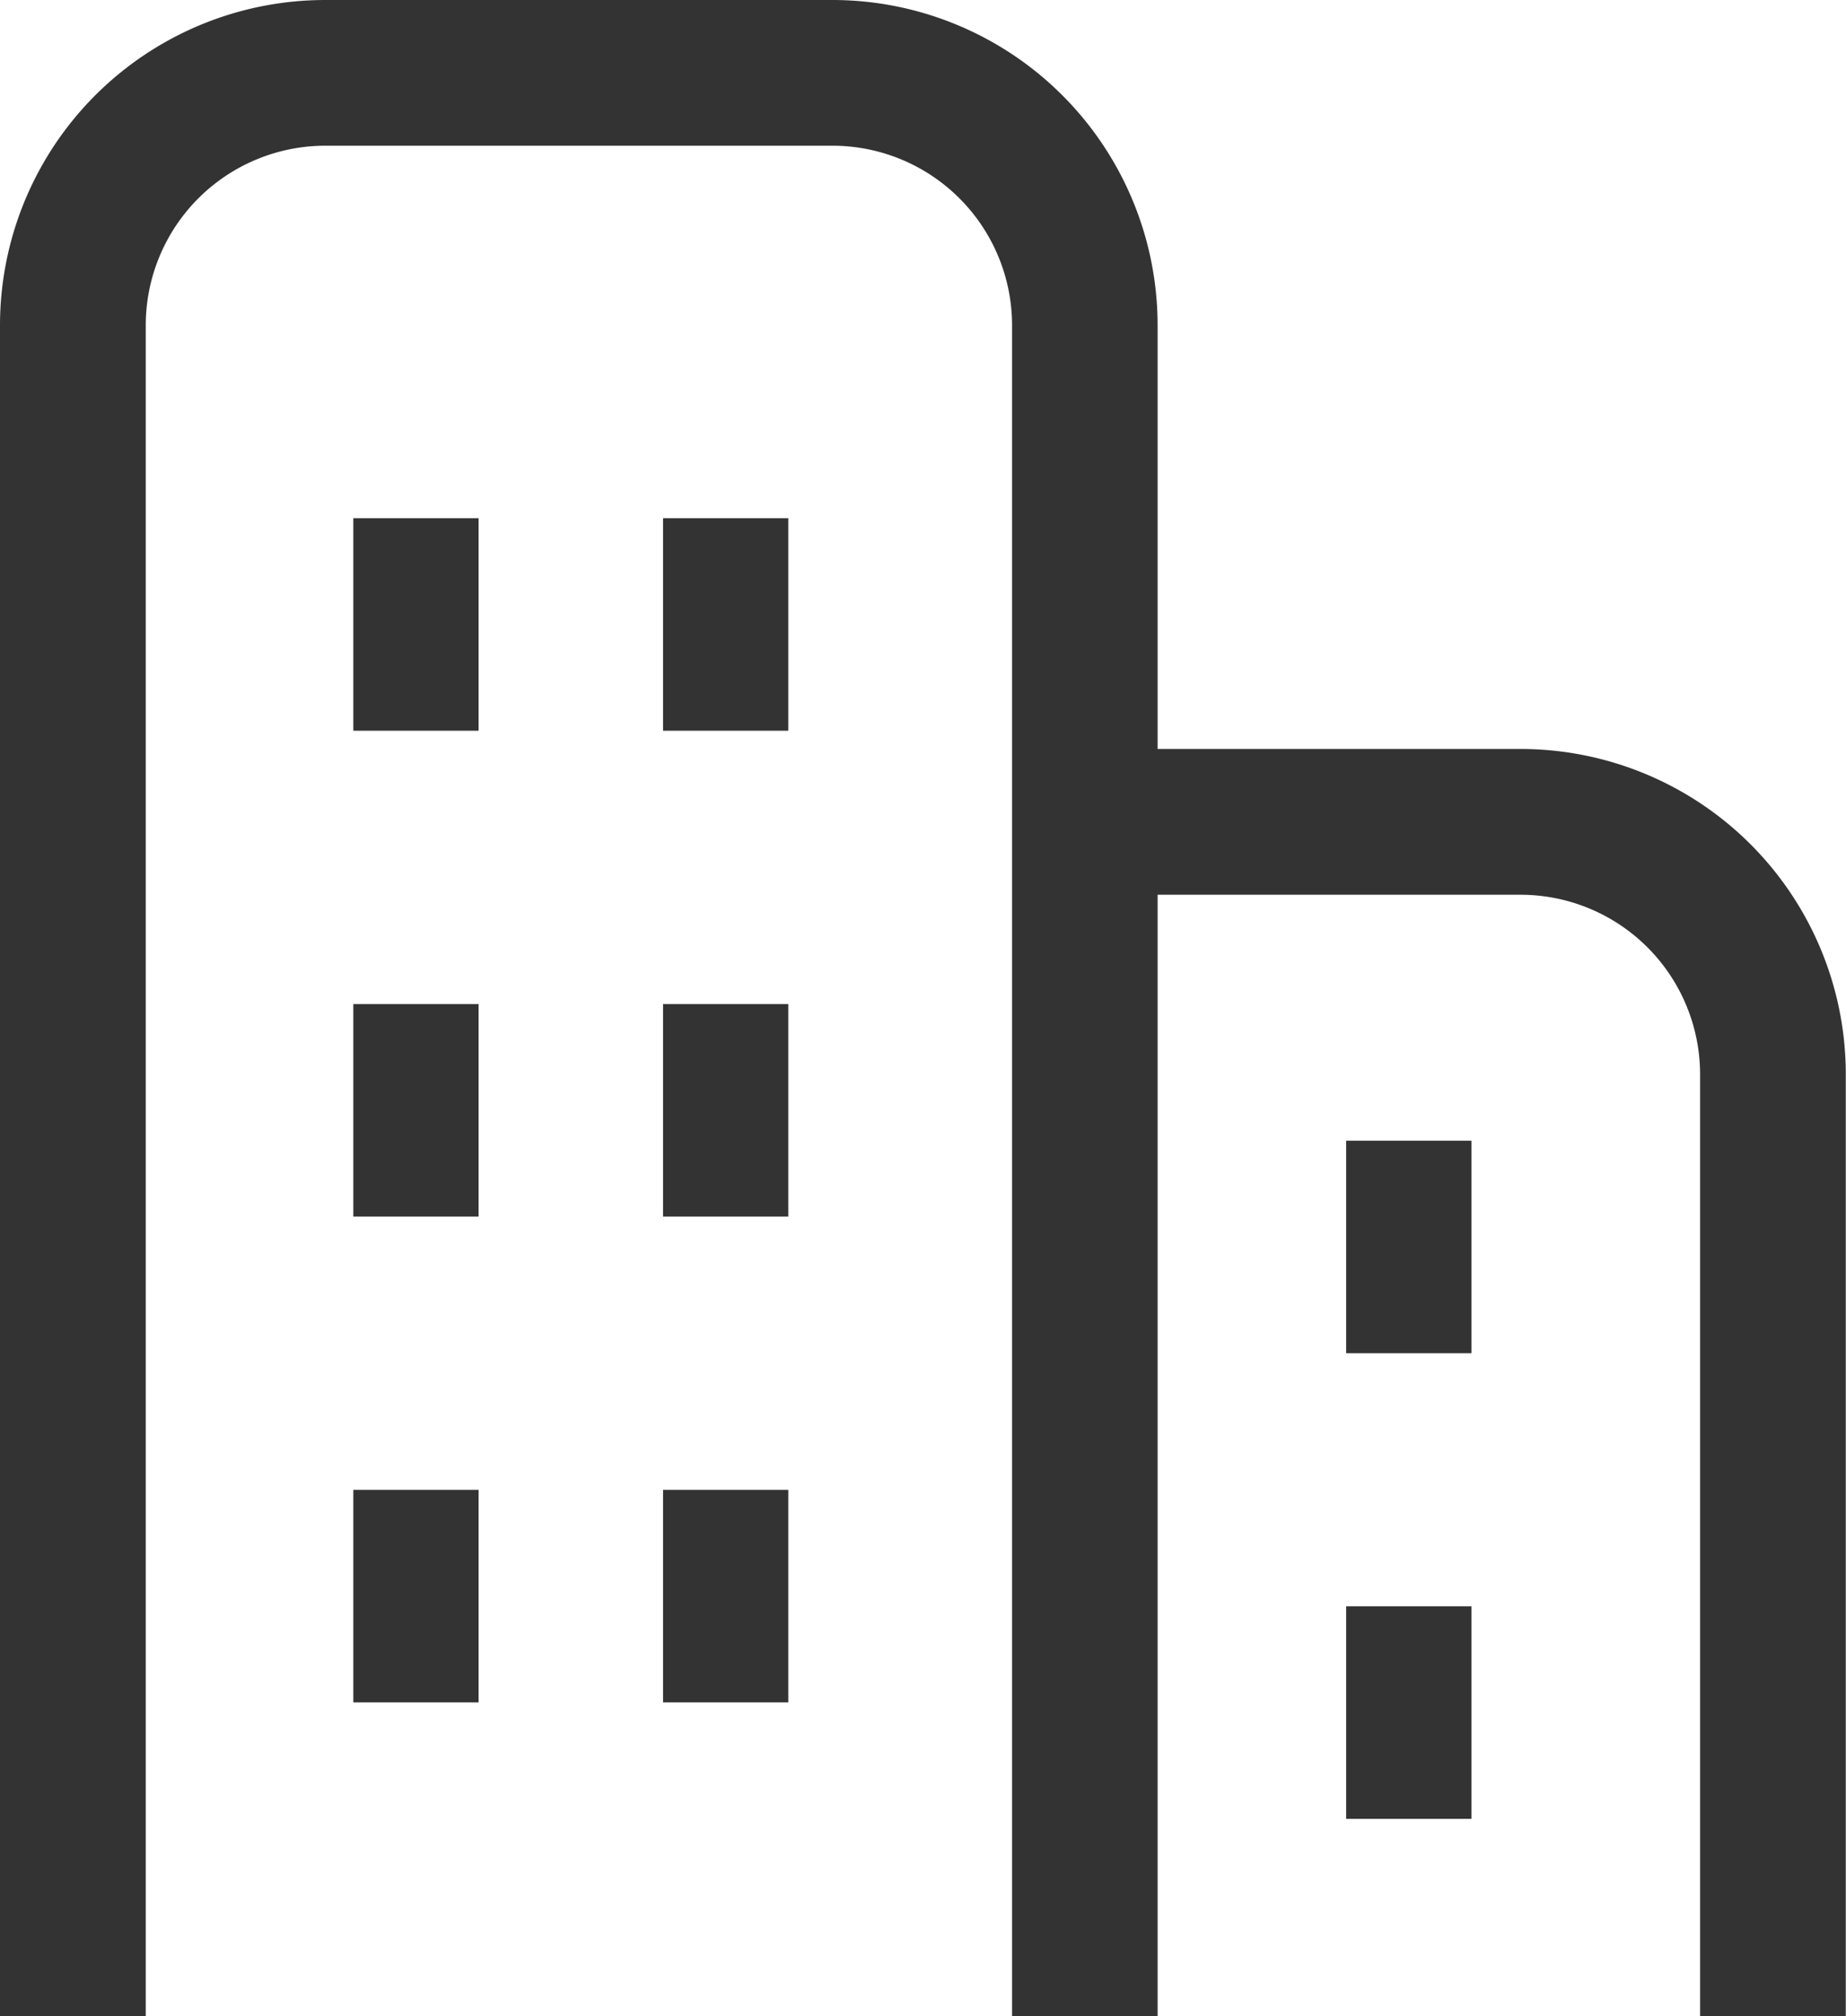
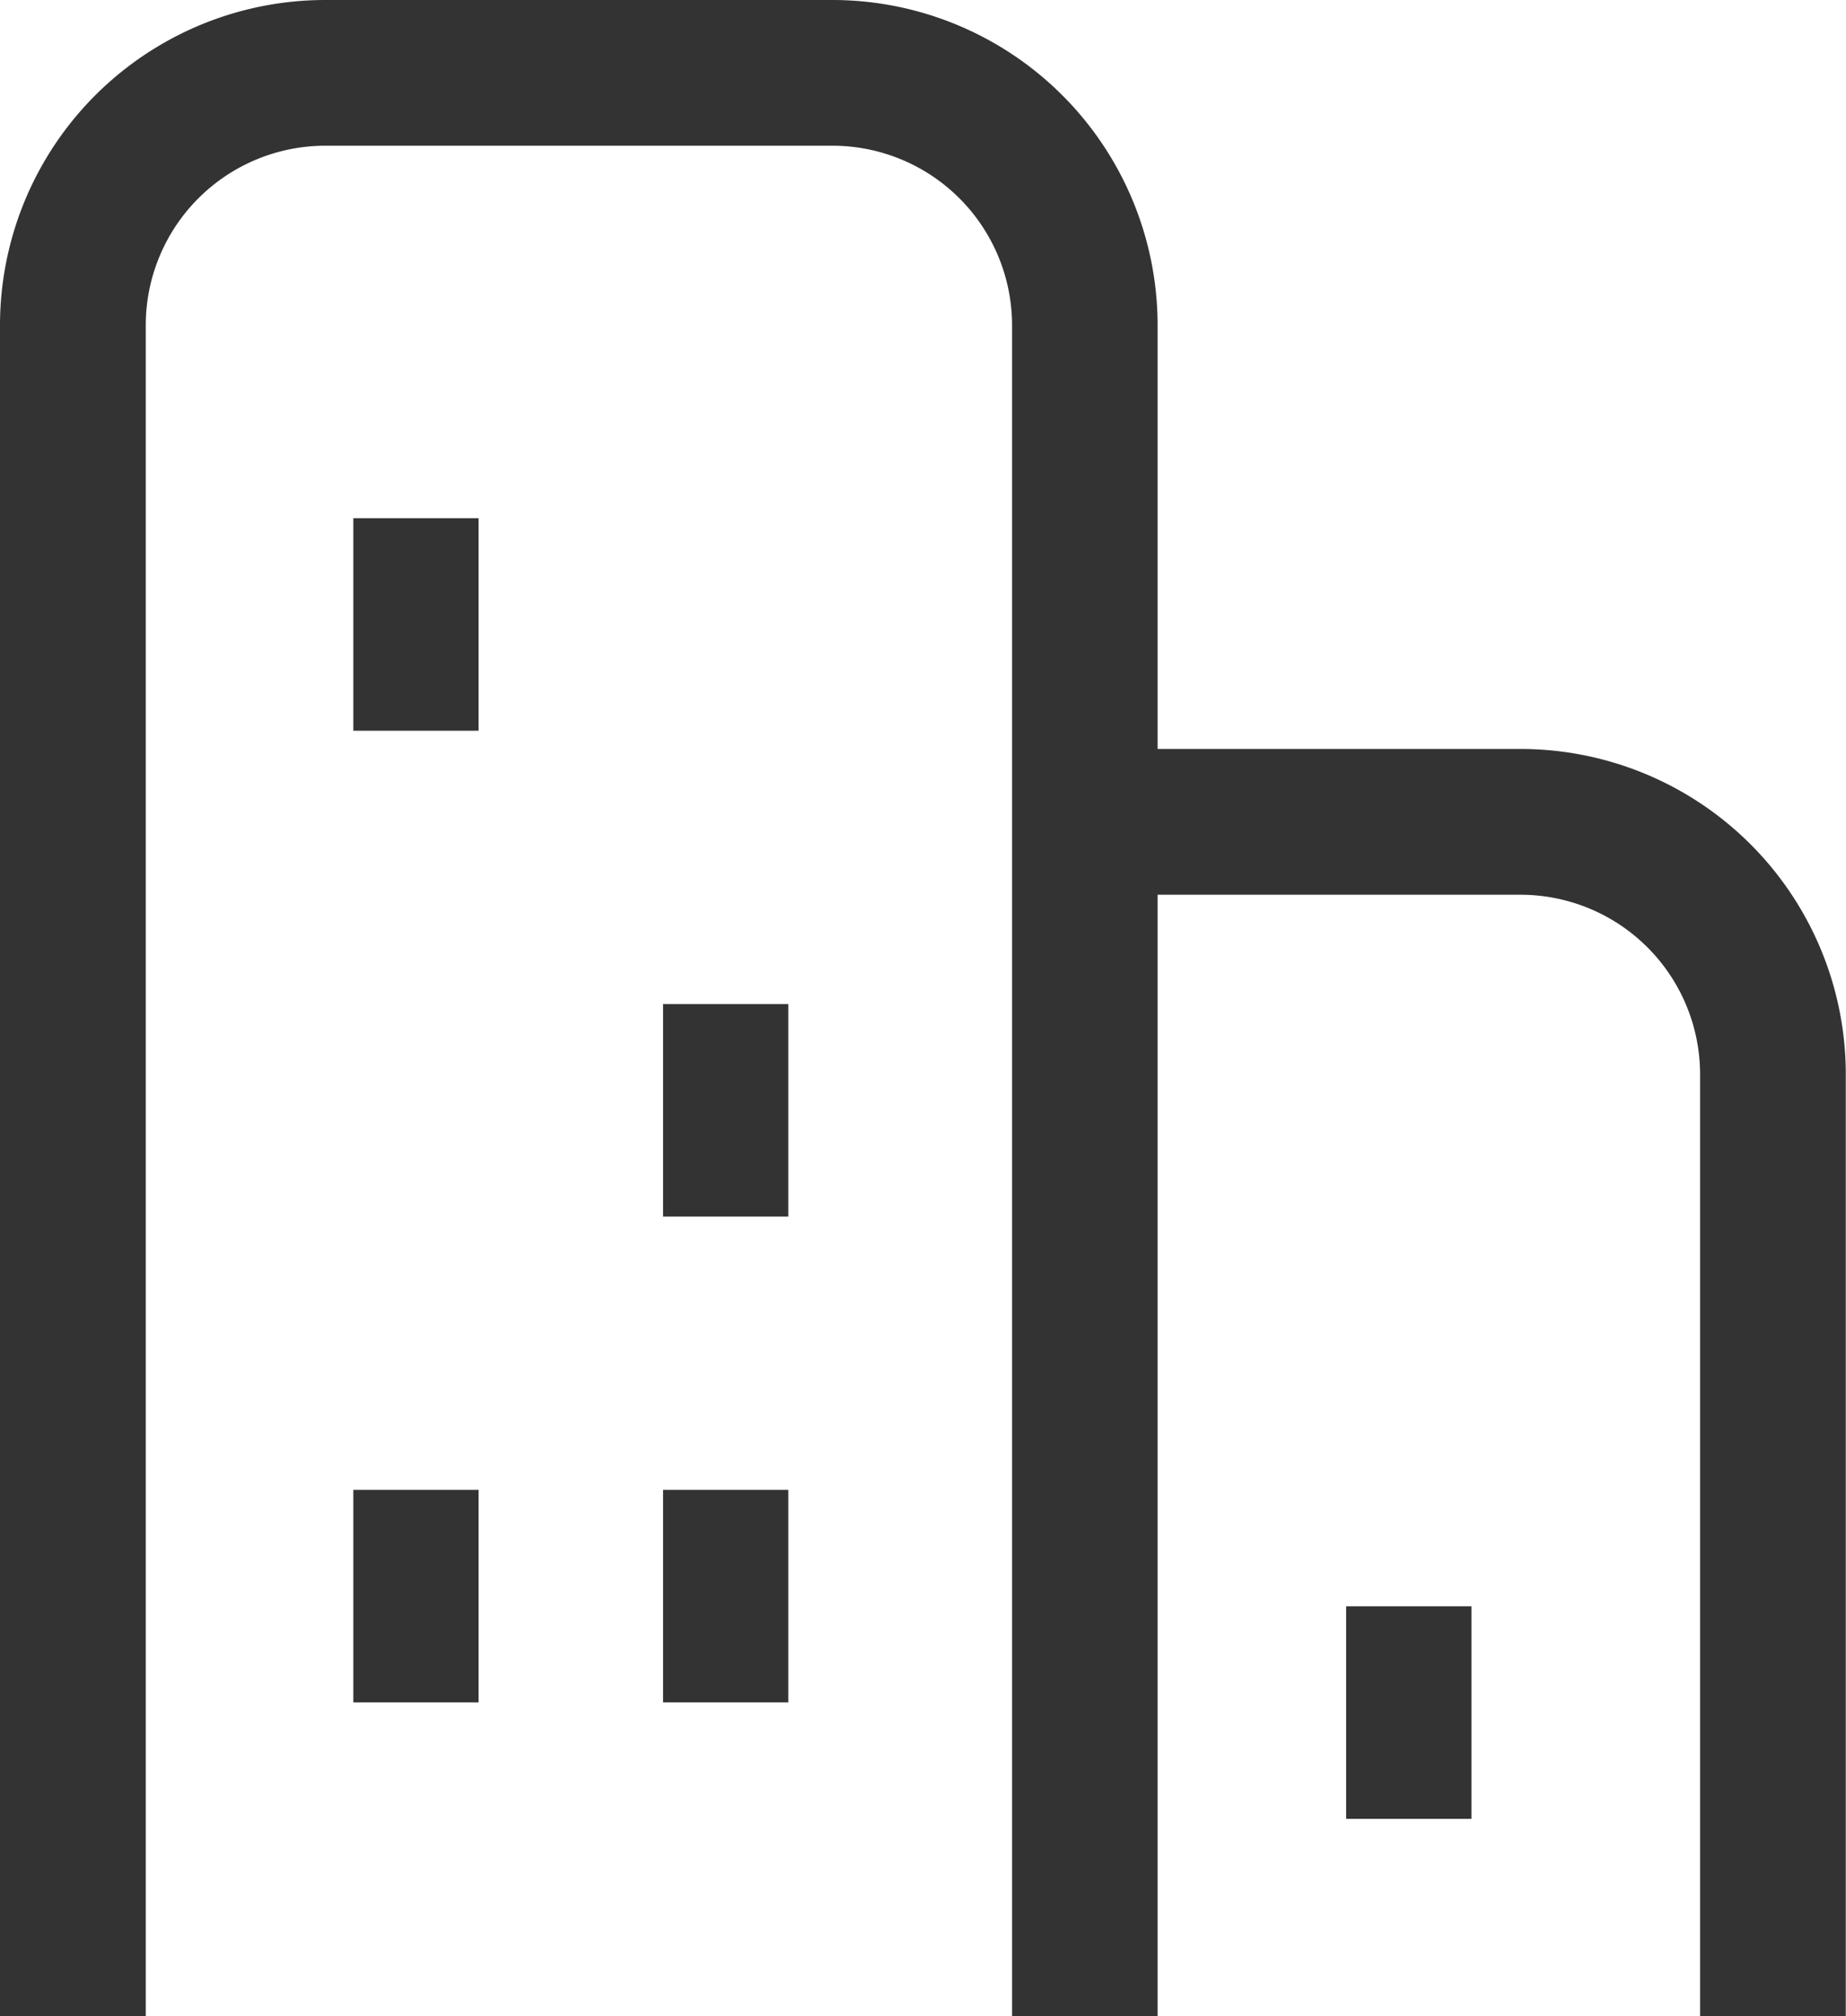
<svg xmlns="http://www.w3.org/2000/svg" width="33.981" height="37.111" viewBox="0 0 33.981 37.111">
  <g transform="translate(-21.591)">
    <path d="M49.584,13.786H42.9v-7.8A5.988,5.988,0,0,0,36.915,0H27.58a5.988,5.988,0,0,0-5.989,5.989V37.111h2.683V5.989A3.307,3.307,0,0,1,27.58,2.682h9.335a3.307,3.307,0,0,1,3.306,3.306V37.111H42.9V16.469h6.68a3.307,3.307,0,0,1,3.306,3.306V37.111h2.682V19.775A5.988,5.988,0,0,0,49.584,13.786Z" fill="#333" />
    <rect width="2.306" height="3.912" transform="translate(28.095 9.538)" fill="#333" />
-     <rect width="2.306" height="3.912" transform="translate(33.796 9.538)" fill="#333" />
-     <rect width="2.306" height="3.912" transform="translate(28.095 18.481)" fill="#333" />
    <rect width="2.306" height="3.912" transform="translate(33.796 18.481)" fill="#333" />
    <rect width="2.306" height="3.912" transform="translate(28.095 27.423)" fill="#333" />
    <rect width="2.306" height="3.912" transform="translate(33.796 27.423)" fill="#333" />
-     <rect width="2.306" height="3.912" transform="translate(46.371 20.996)" fill="#333" />
    <rect width="2.306" height="3.912" transform="translate(46.371 29.566)" fill="#333" />
  </g>
</svg>